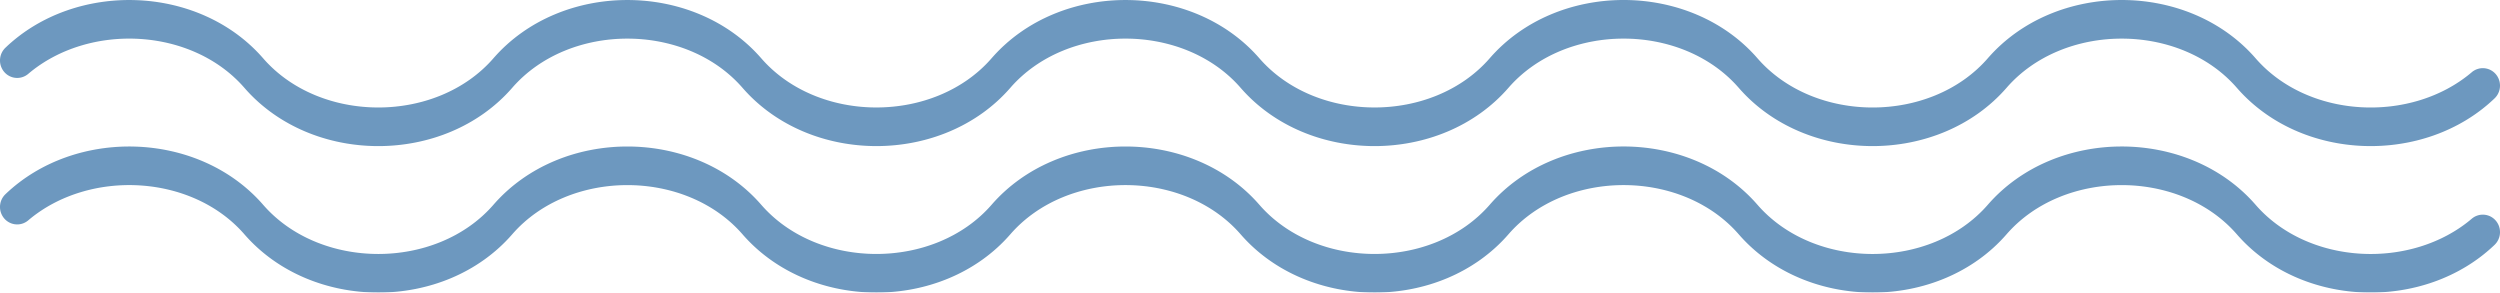
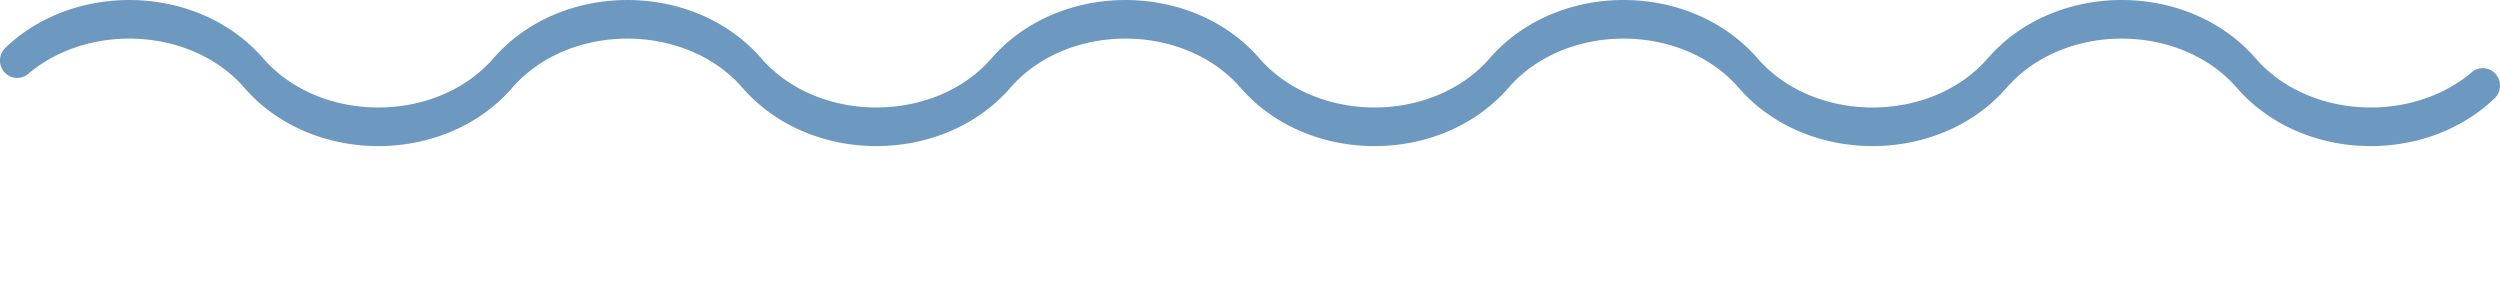
<svg xmlns="http://www.w3.org/2000/svg" width="1001" height="117.151" viewBox="0 0 1001 117.151">
  <g id="Design_Element_Welle" data-name="Design Element Welle" transform="translate(-40 -481.423)" opacity="0.65" style="isolation: isolate">
    <g id="Gruppe_389" data-name="Gruppe 389">
-       <path id="Pfad_273" data-name="Pfad 273" d="M191.479,598.572c-20.05,0-40.1-7.778-53.637-23.346-21.09-24.243-62.351-26.1-86.533-5.575a6.824,6.824,0,0,1-10.2-1.555h0a7.072,7.072,0,0,1,1.031-8.877c28.016-26.847,77.452-25.444,103.23,4.208,22.832,26.244,69.358,26.256,92.19,0,27.075-31.124,80.2-31.124,107.256,0,22.841,26.25,69.359,26.239,92.2,0,27.057-31.124,80.19-31.124,107.247,0,22.832,26.233,69.35,26.256,92.2,0,27.058-31.136,80.182-31.136,107.239,0,22.85,26.262,69.367,26.25,92.2,0,27.057-31.124,80.19-31.136,107.247,0,21.09,24.249,62.359,26.1,86.542,5.574a6.824,6.824,0,0,1,10.2,1.556h0a7.071,7.071,0,0,1-1.031,8.876c-28.009,26.843-77.453,25.461-103.238-4.208-22.832-26.25-69.359-26.25-92.191,0-27.057,31.125-80.2,31.125-107.256,0-22.841-26.256-69.342-26.256-92.182,0-27.066,31.142-80.207,31.119-107.256,0-22.841-26.256-69.35-26.256-92.191,0-27.057,31.125-80.2,31.125-107.256,0-22.824-26.25-69.35-26.25-92.191,0C231.57,590.794,211.528,598.572,191.479,598.572Z" fill="#1f619c" />
-     </g>
+       </g>
    <g id="Gruppe_390" data-name="Gruppe 390">
      <path id="Pfad_274" data-name="Pfad 274" d="M191.479,539.92c-20.05,0-40.1-7.778-53.637-23.346-21.09-24.243-62.351-26.1-86.533-5.575a6.825,6.825,0,0,1-10.2-1.556h0a7.071,7.071,0,0,1,1.031-8.876c28.016-26.847,77.452-25.444,103.23,4.208,22.832,26.244,69.358,26.256,92.19,0,27.075-31.124,80.2-31.124,107.256,0,22.841,26.25,69.359,26.239,92.2,0,27.057-31.124,80.19-31.124,107.247,0,22.832,26.233,69.35,26.256,92.2,0,27.058-31.136,80.182-31.136,107.239,0,22.85,26.262,69.367,26.25,92.2,0,27.057-31.124,80.19-31.136,107.247,0,21.09,24.249,62.359,26.1,86.542,5.574a6.824,6.824,0,0,1,10.2,1.556h0a7.071,7.071,0,0,1-1.031,8.876c-28.009,26.843-77.453,25.461-103.238-4.208-22.832-26.25-69.359-26.25-92.191,0-27.057,31.125-80.2,31.125-107.256,0-22.841-26.256-69.342-26.256-92.182,0-27.066,31.142-80.207,31.119-107.256,0-22.841-26.256-69.35-26.256-92.191,0-27.057,31.124-80.2,31.124-107.256,0-22.824-26.25-69.35-26.25-92.191,0C231.57,532.142,211.528,539.92,191.479,539.92Z" fill="#1f619c" />
    </g>
  </g>
</svg>